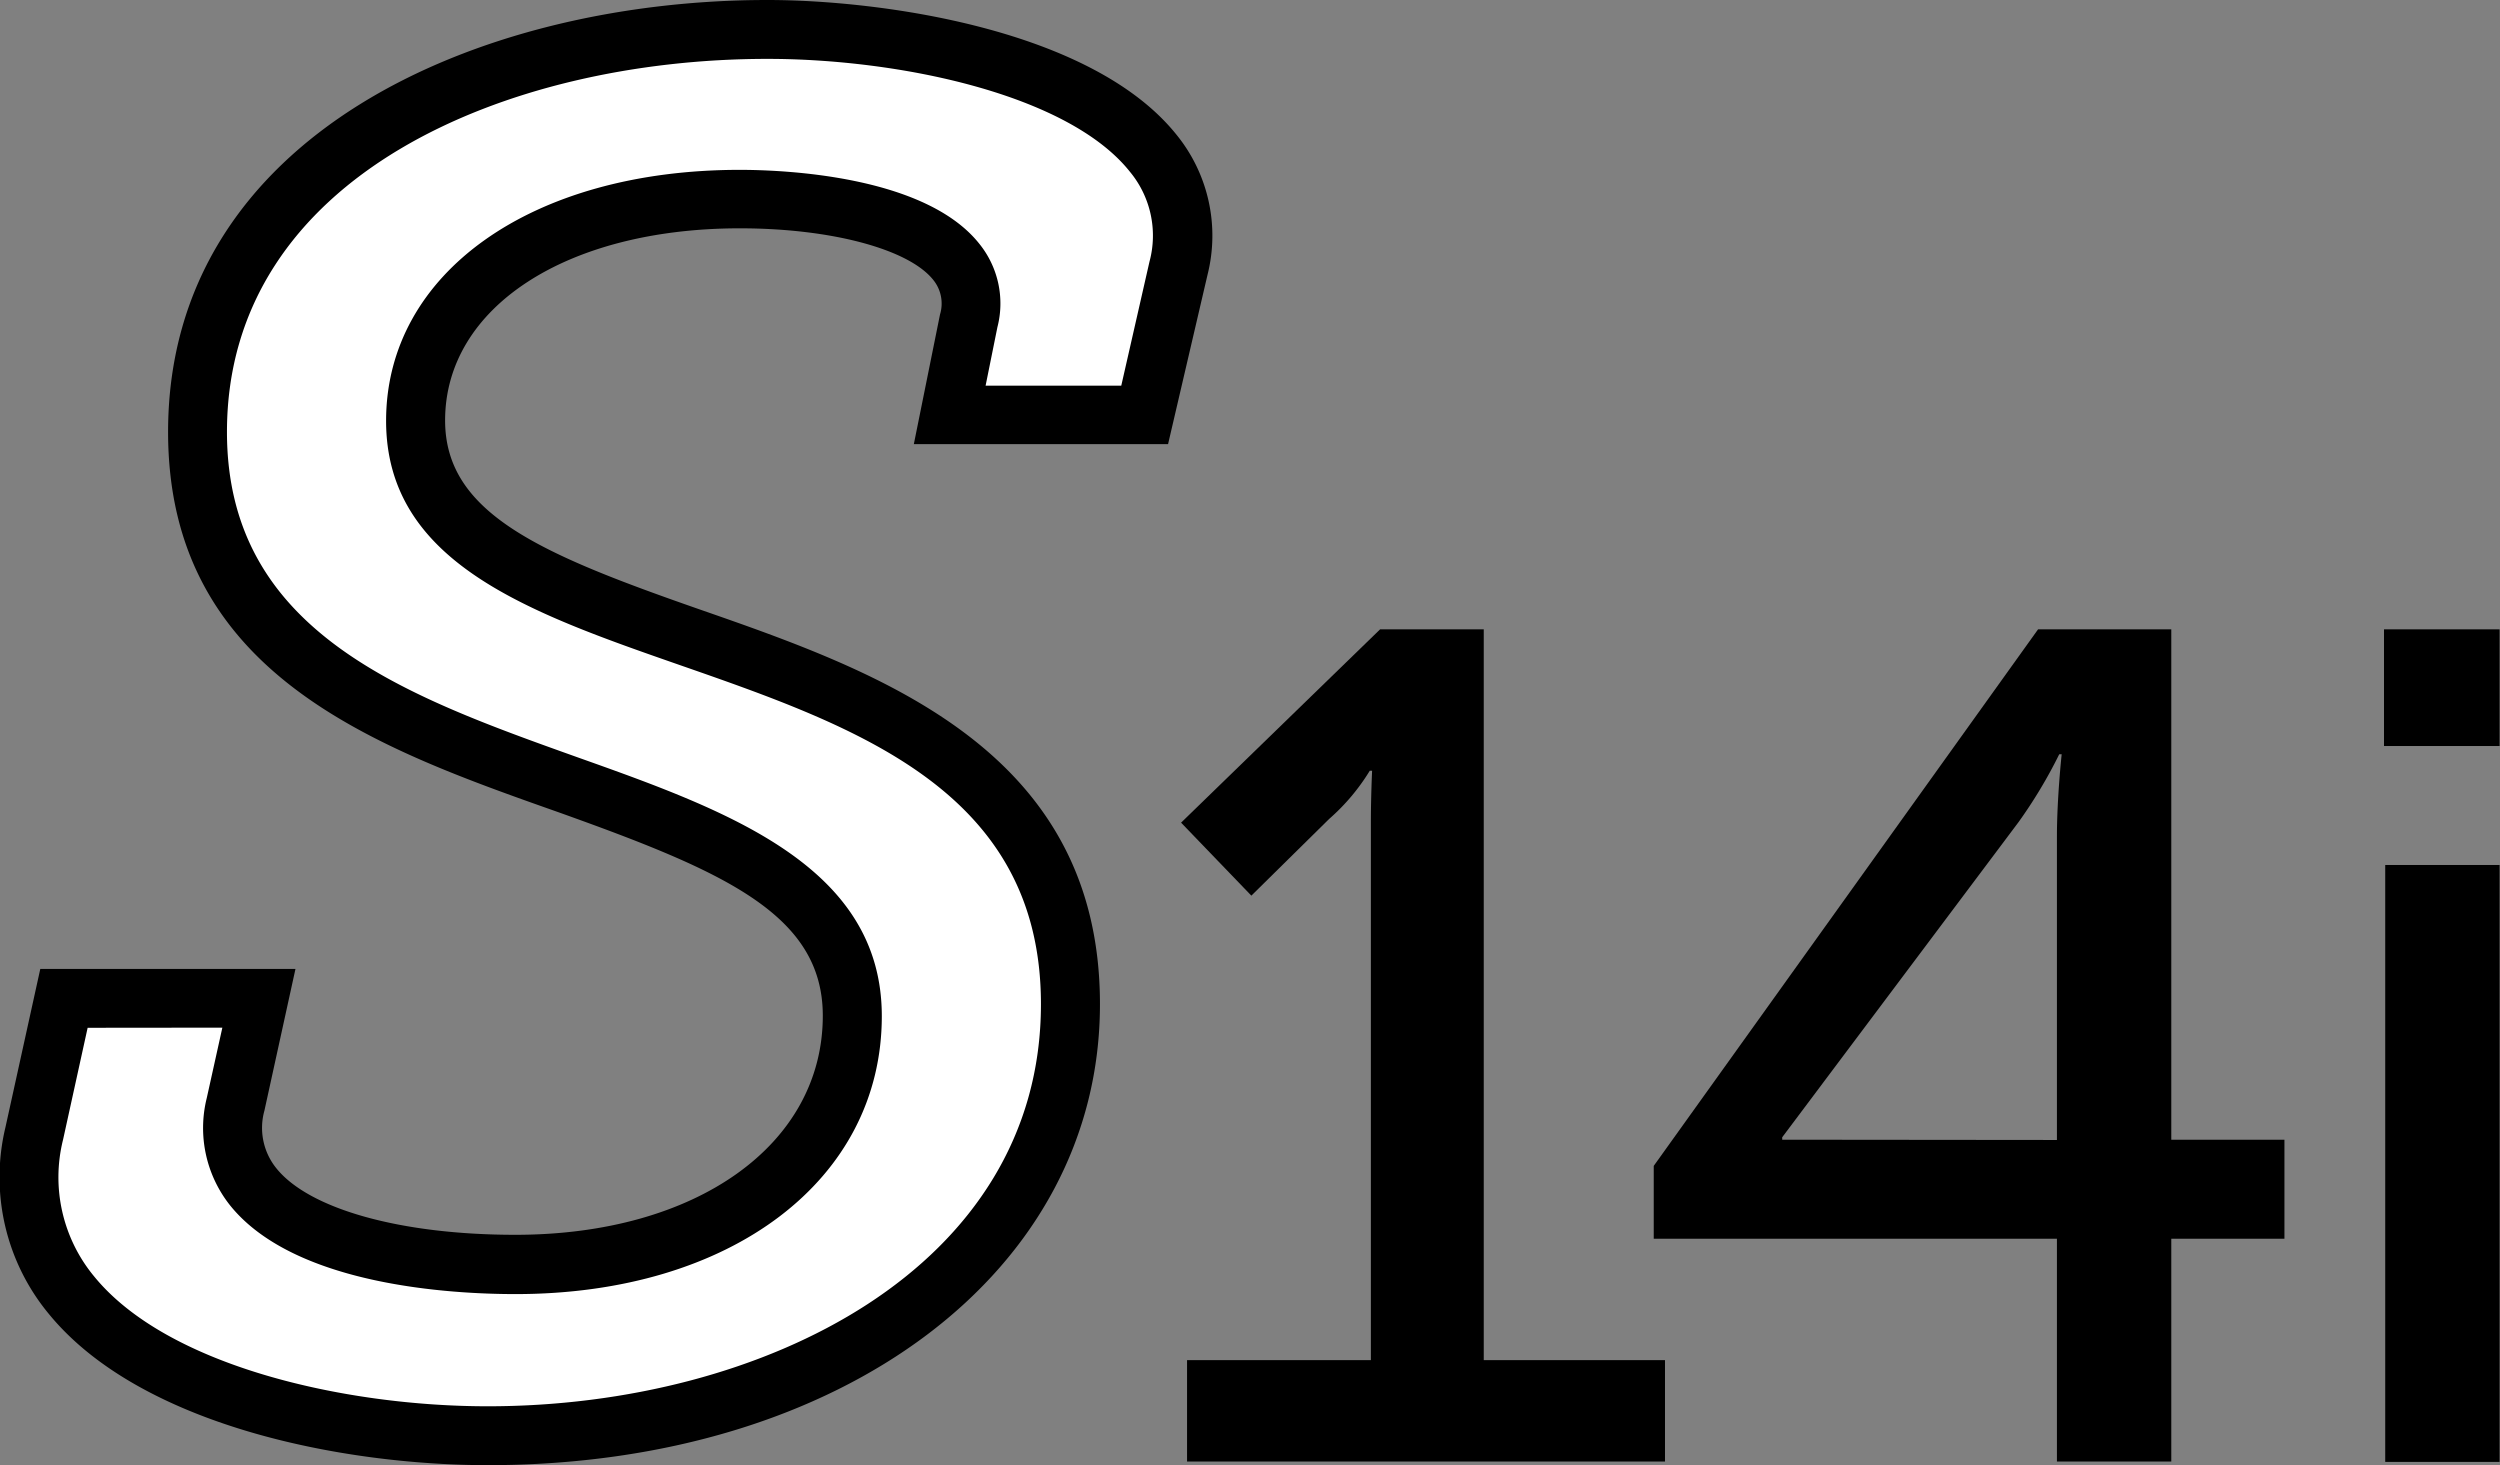
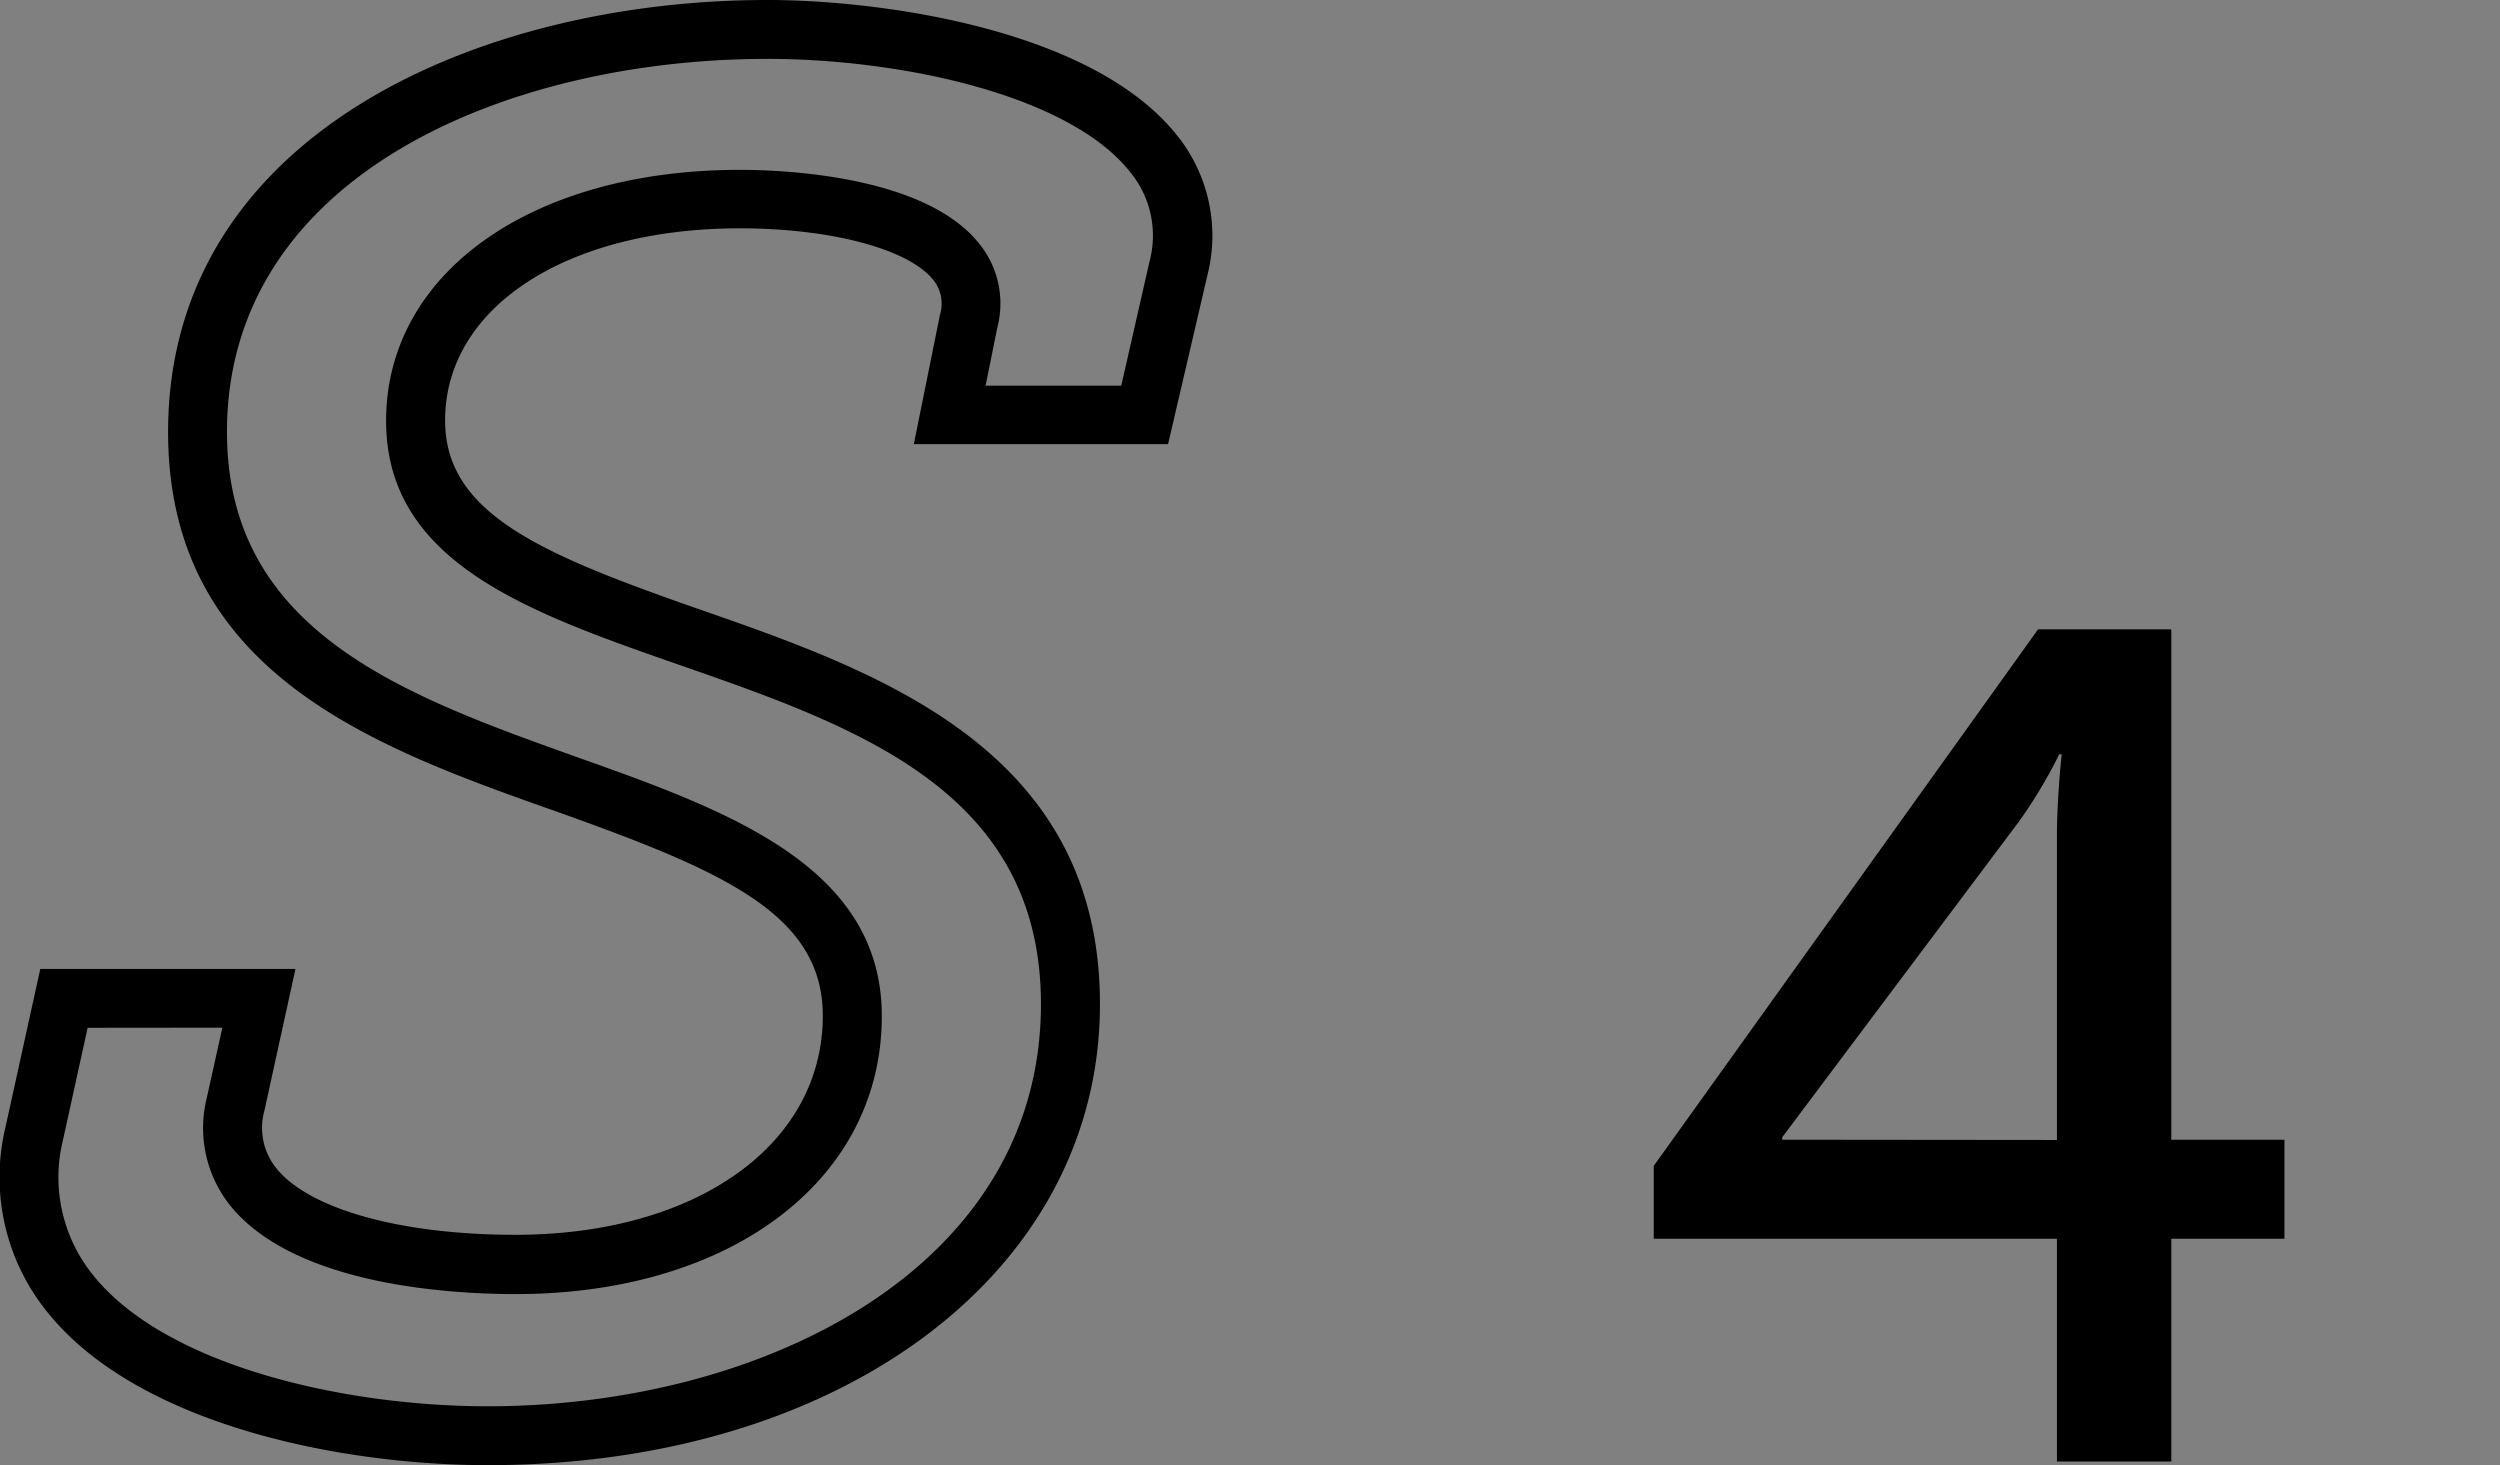
<svg xmlns="http://www.w3.org/2000/svg" id="S14i" viewBox="0 0 184.28 108">
  <rect x="0" y="0" width="184.28" height="108" fill="#808080" stroke="none" />
  <defs>
    <style>.cls-1{fill:#fff;}</style>
  </defs>
  <title>S14i</title>
-   <path class="cls-1" d="M5,73.65H19.36l-1.72,7.81c-1.88,8.81,10,11.79,20.62,11.79,14.52,0,24.83-7.53,24.83-18.32,0-21-48.27-13.06-48.27-43,0-19.45,20-29.67,42-29.67,13,0,33.28,4.68,30.31,17.6l-2.5,10.8H70.28l1.4-7c1.57-6.82-9.06-9-16.87-9-13.27,0-23.9,6.25-23.9,16.33,0,20,48.27,11.93,48.27,43,0,19.88-19.84,31.81-43,31.81-14.22,0-36.87-5.4-33.43-22.3Z" transform="translate(-0.27 -0.06)" />
  <path d="M36.23,108.06c-10.73,0-25.64-2.92-32.37-11.16A15.79,15.79,0,0,1,.67,83.16L3.24,71.48H22.05L19.76,81.93a4.73,4.73,0,0,0,.9,4.27c2.44,3,9.18,4.88,17.6,4.88,13.34,0,22.66-6.64,22.66-16.15,0-7.5-7.36-10.66-19.49-15C27.94,55.17,12.66,49.74,12.66,31.9,12.66,10,35.56.06,56.84.06,65.09.06,80.72,2.15,87,10a11.79,11.79,0,0,1,2.28,10.31L86.37,32.8H67.63l1.93-9.56a2.76,2.76,0,0,0-.5-2.55c-1.81-2.27-7.53-3.8-14.25-3.8-12.79,0-21.73,5.83-21.73,14.16,0,6.88,7.08,9.85,18.73,13.92C65,49.56,81.35,55.29,81.35,74.08,81.35,93.77,62.37,108.06,36.23,108.06ZM6.73,75.82,4.92,84.06a11.45,11.45,0,0,0,2.3,10.1c5.39,6.6,18.46,9.56,29,9.56C56.49,103.72,77,93.54,77,74.08c0-15.71-13.54-20.44-26.63-25-11.13-3.88-21.64-7.55-21.64-18,0-10.89,10.72-18.5,26.07-18.5,3.13,0,13.63.39,17.65,5.44a7,7,0,0,1,1.34,6.16l-.87,4.31h10L85,19.35a7.38,7.38,0,0,0-1.45-6.64C79,7,66.53,4.4,56.84,4.4,37.65,4.4,17,13,17,31.9c0,14.78,13.16,19.45,25.89,24,11,3.91,22.38,8,22.38,19.06,0,12.06-11.1,20.49-27,20.49-4.73,0-16.23-.63-21-6.49A9.16,9.16,0,0,1,15.51,81l1.15-5.19Z" transform="translate(-0.27 -0.06)" />
-   <path d="M87.77,100.32h13.55V60.7c0-1.92.09-3.83.09-3.83h-.17a15.31,15.31,0,0,1-3,3.56l-5.73,5.65L87.33,60.7,102,46.45h7.64v53.87H123v7.47H87.77Z" transform="translate(-0.27 -0.06)" />
  <path d="M122.17,86,150.5,46.45h9.82V84.07h8.34v7.3h-8.34v16.42h-8.43V91.37H122.17Zm29.72-1.91V61.74c0-2.87.35-6.08.35-6.08h-.18a35.48,35.48,0,0,1-3,5L131.64,83.89v.18Z" transform="translate(-0.27 -0.06)" />
-   <path d="M176,46.45h8.52v8.6H176Zm.09,17.37h8.43v44h-8.43Z" transform="translate(-0.27 -0.06)" />
</svg>